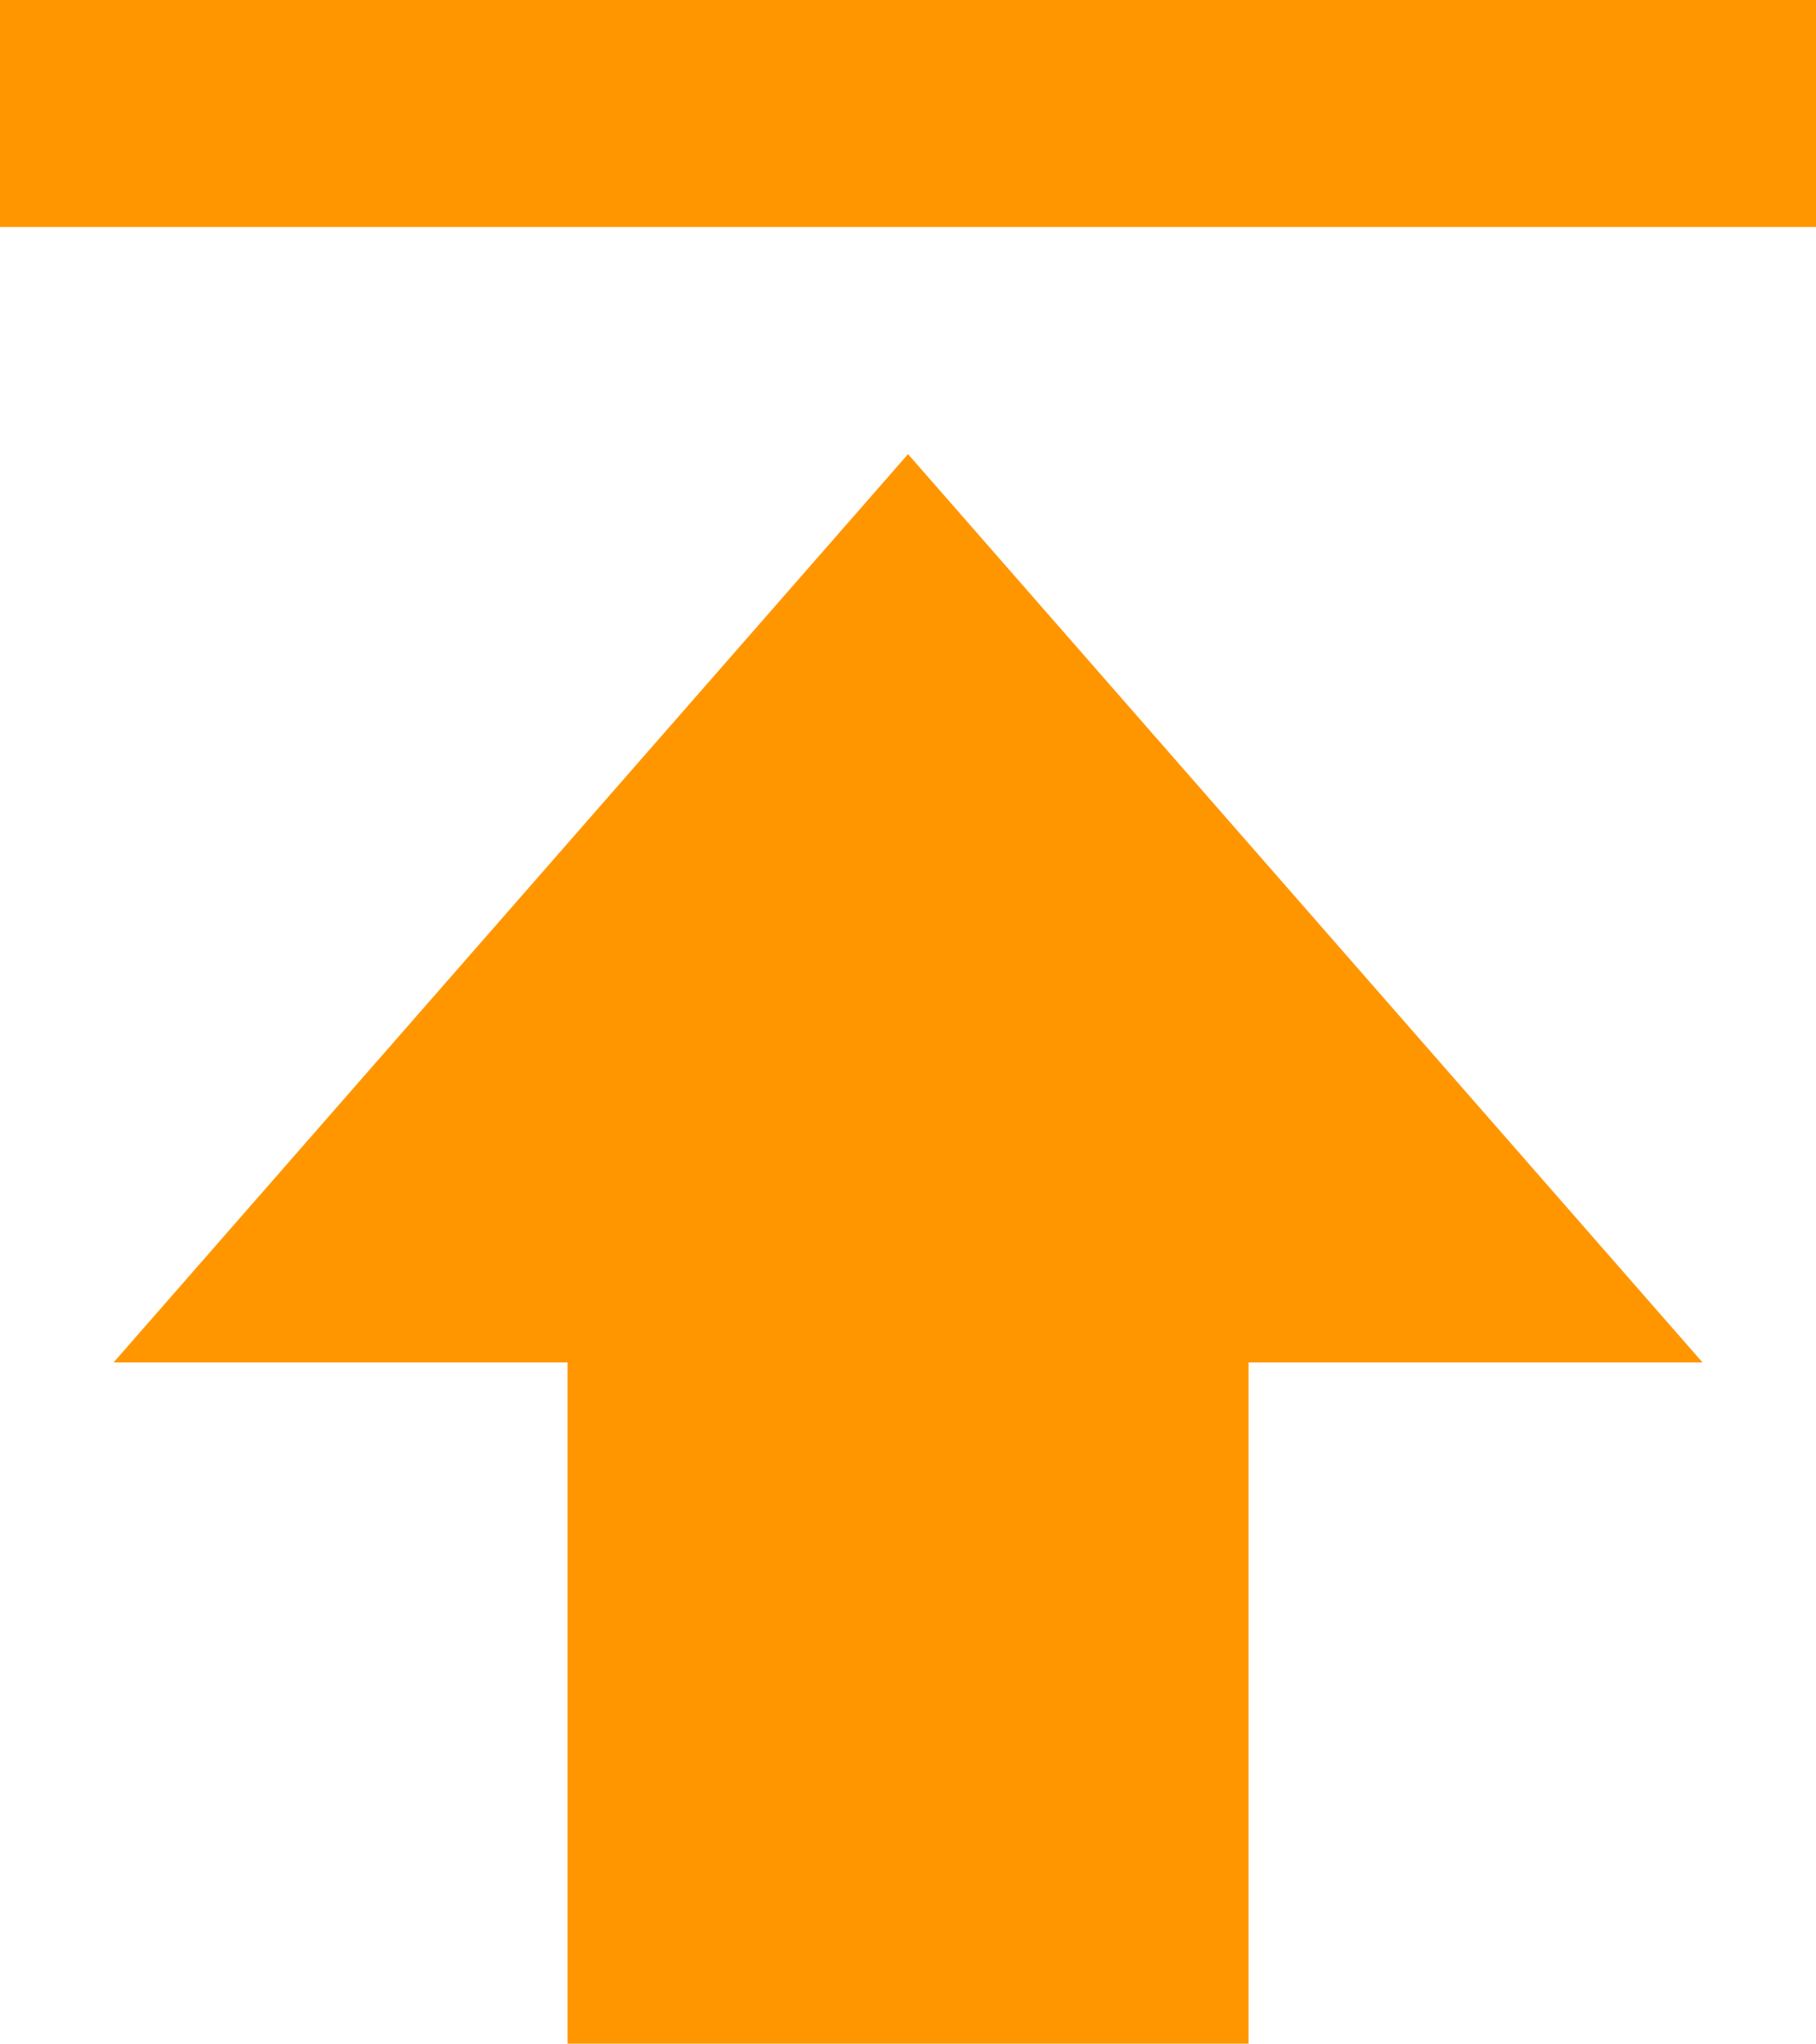
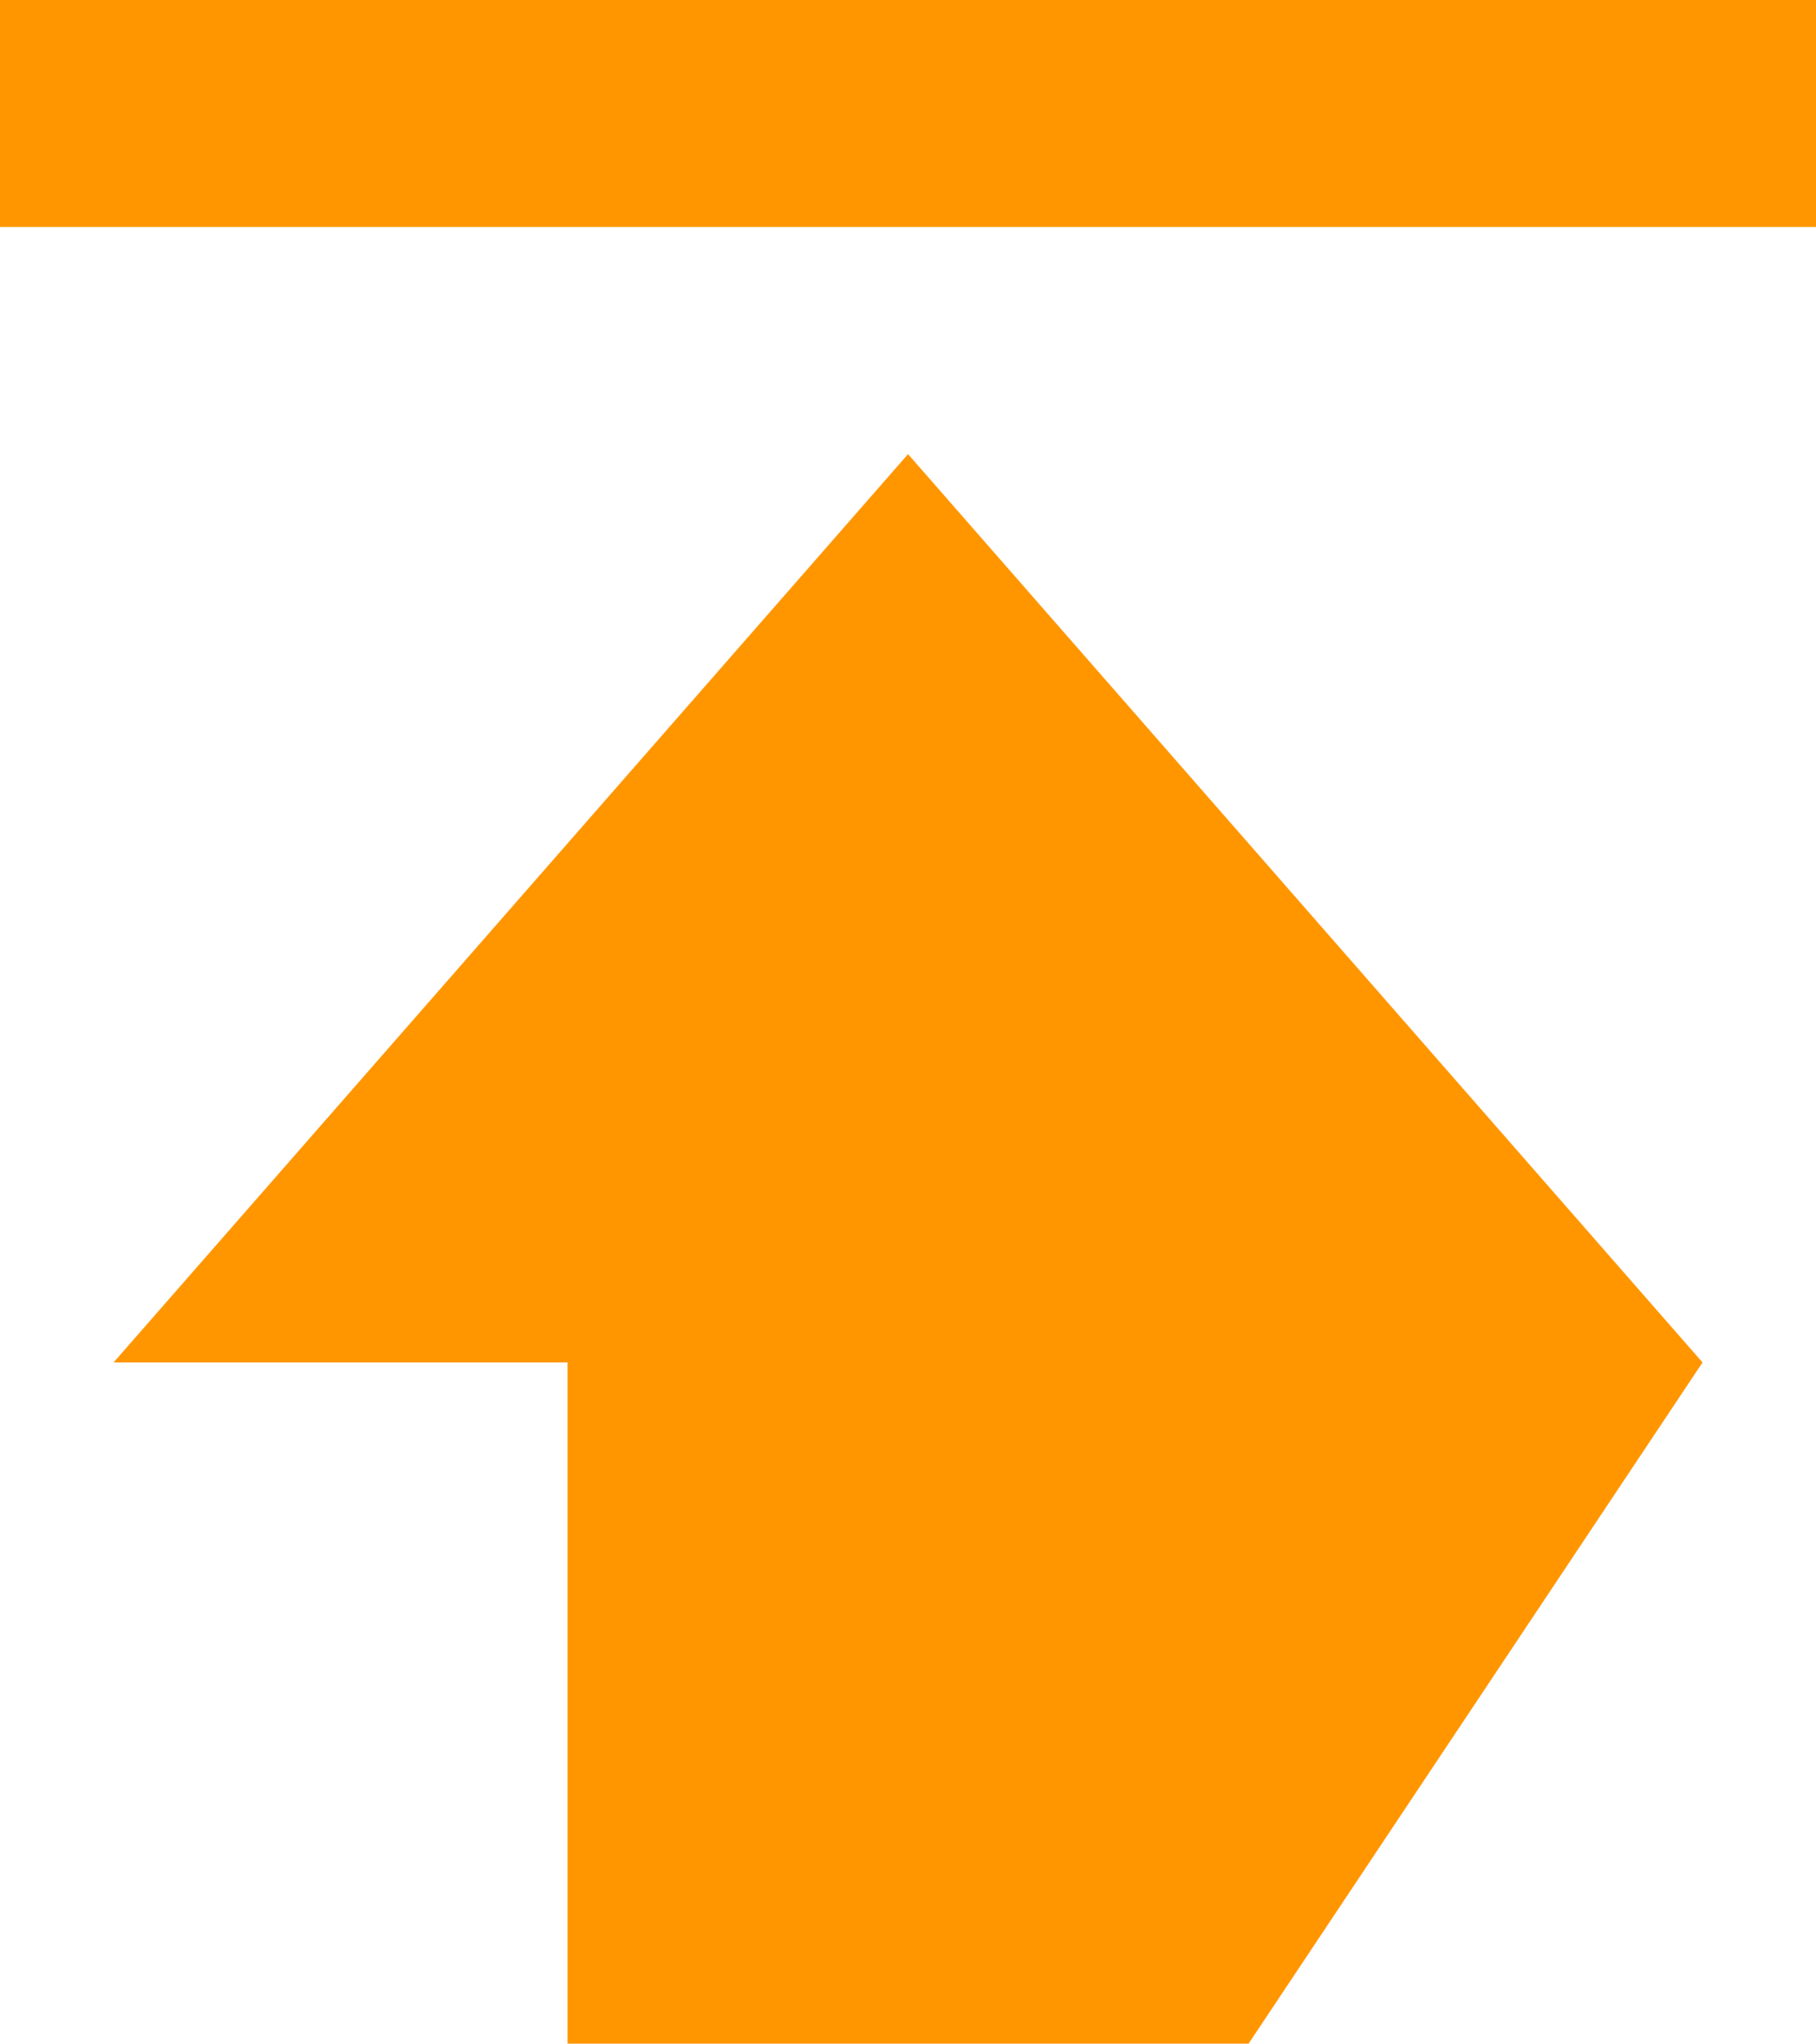
<svg xmlns="http://www.w3.org/2000/svg" width="21.333" height="24" viewBox="2040.833 4837.519 21.333 24" fill="none">
-   <path d="M2042.167,4853.519L2047.500,4853.519L2047.500,4861.519L2055.500,4861.519L2055.500,4853.519L2060.833,4853.519L2051.500,4842.852ZM2040.833,4837.519L2062.167,4837.519L2062.167,4840.185L2040.833,4840.185Z" style="fill: rgb(255, 150, 0); fill-opacity: 1;" class="fills" />
+   <path d="M2042.167,4853.519L2047.500,4853.519L2047.500,4861.519L2055.500,4861.519L2060.833,4853.519L2051.500,4842.852ZM2040.833,4837.519L2062.167,4837.519L2062.167,4840.185L2040.833,4840.185Z" style="fill: rgb(255, 150, 0); fill-opacity: 1;" class="fills" />
</svg>